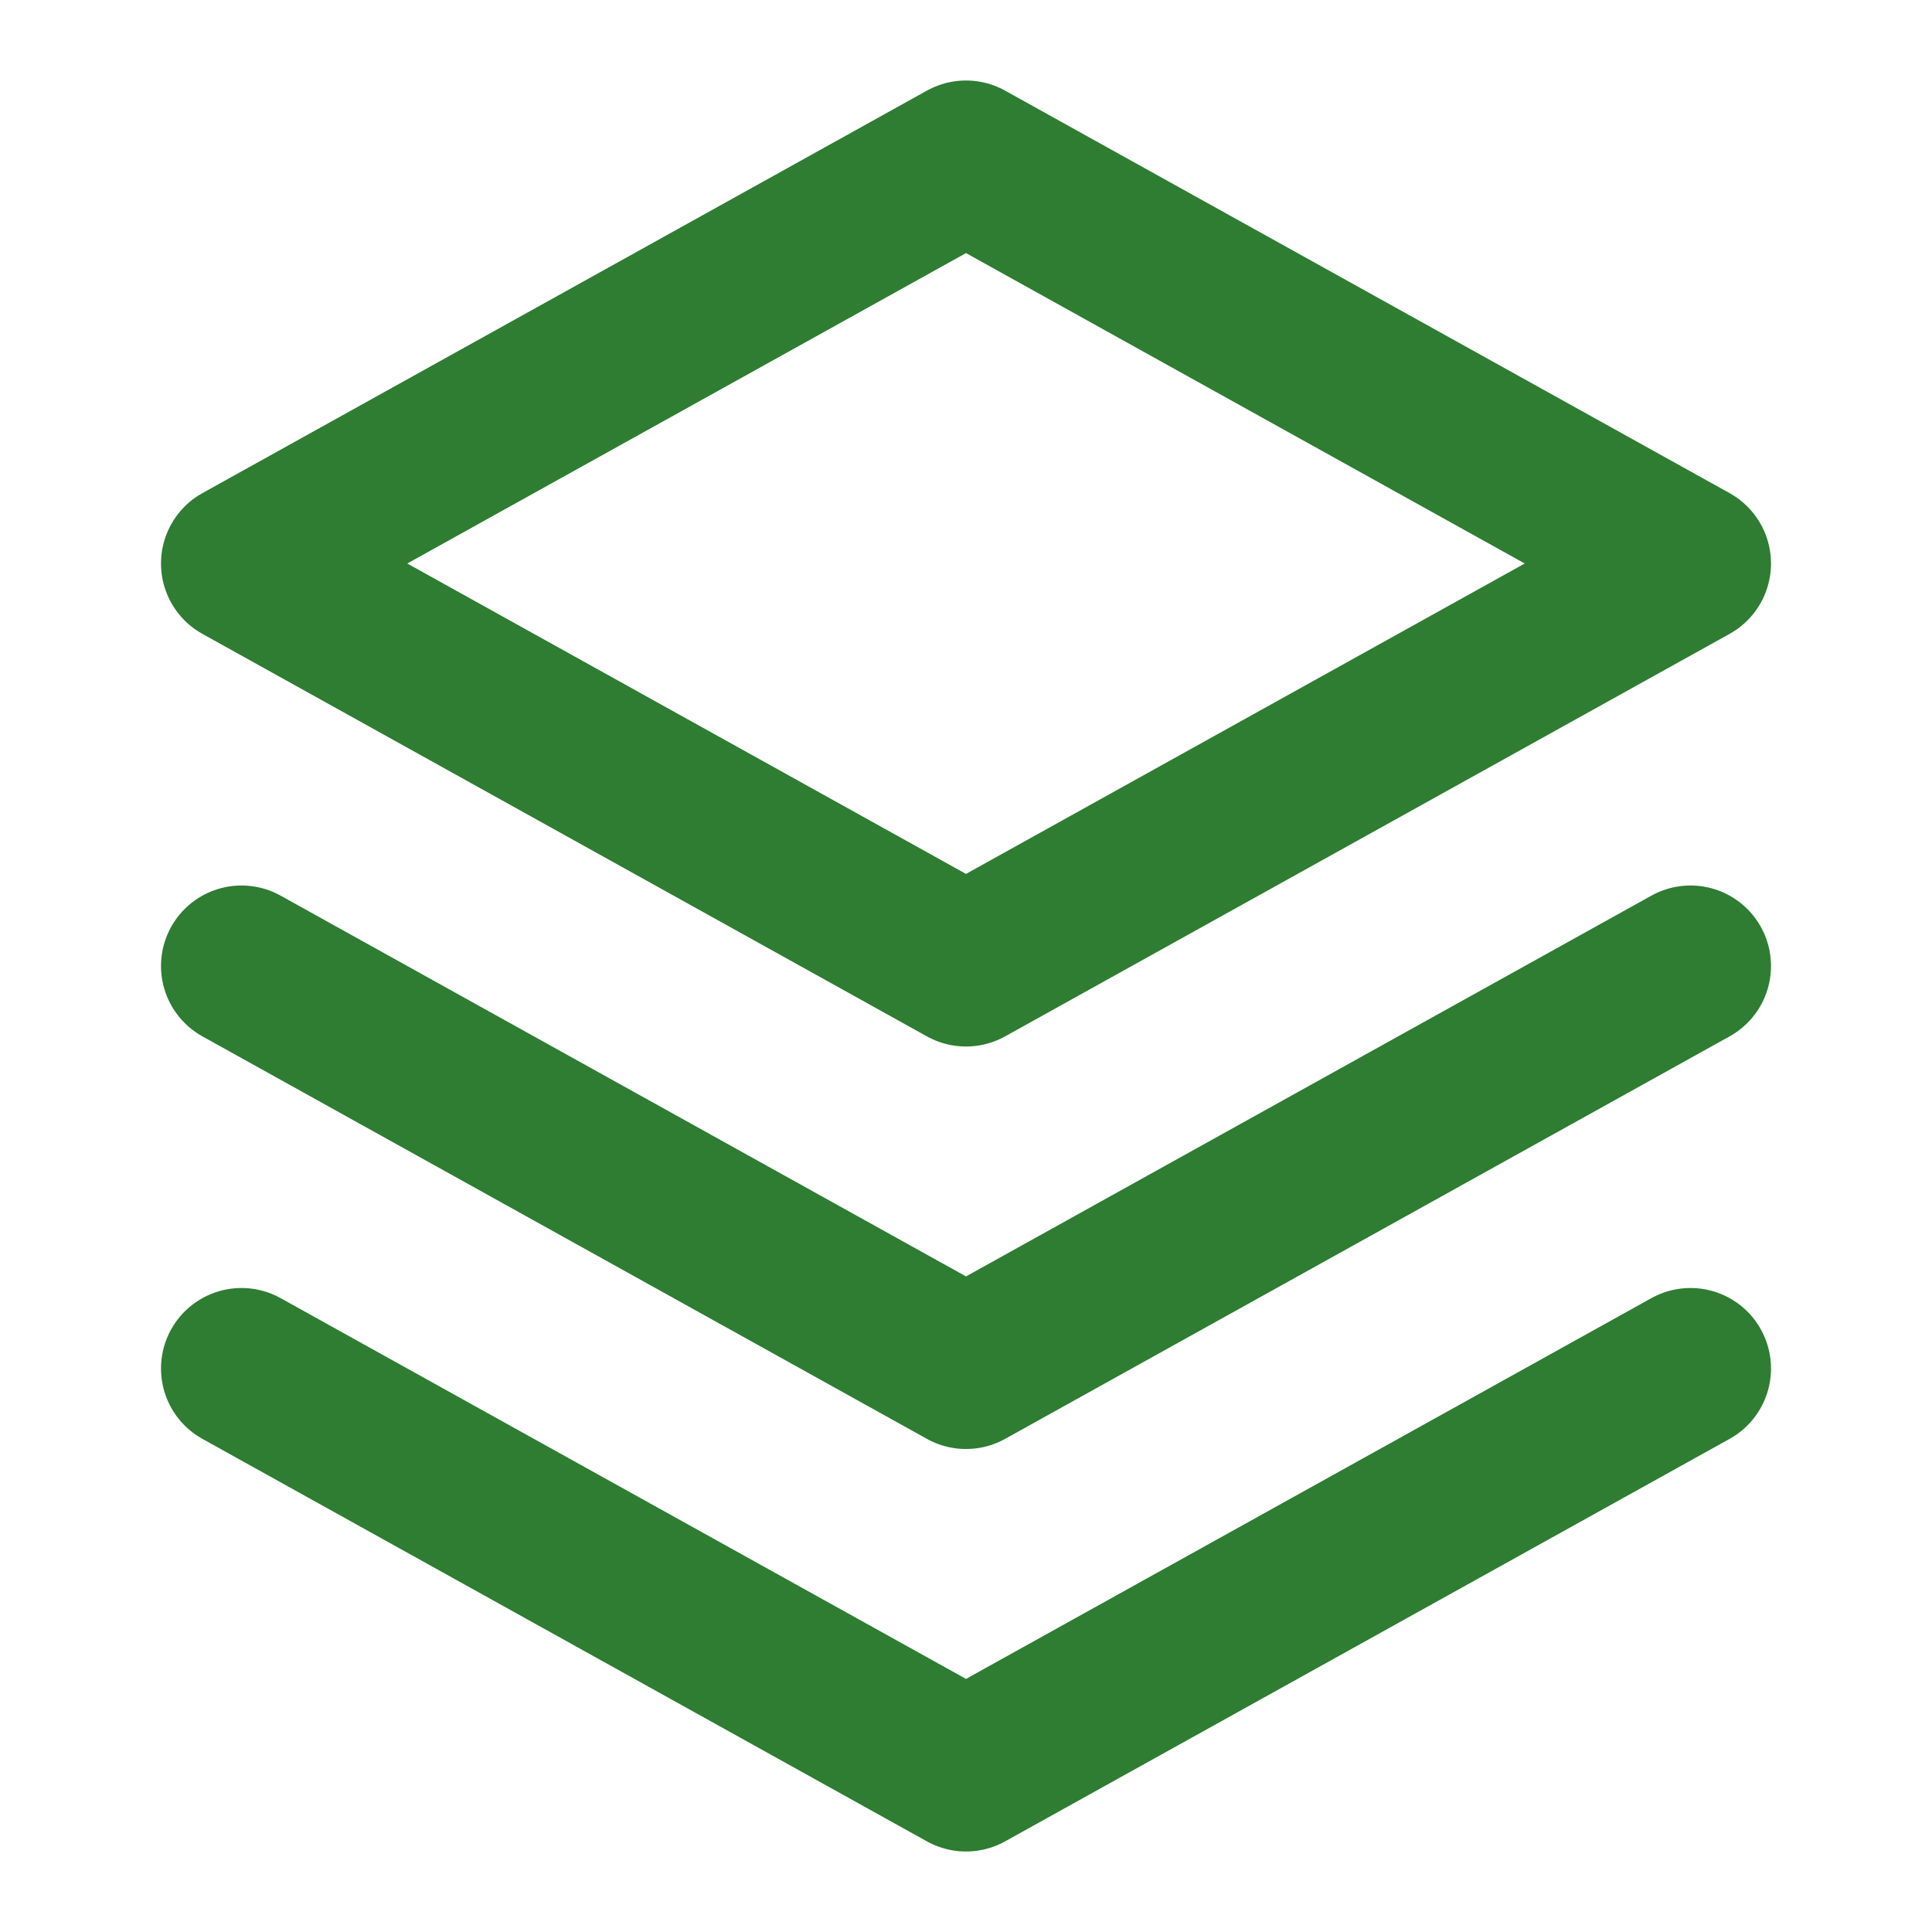
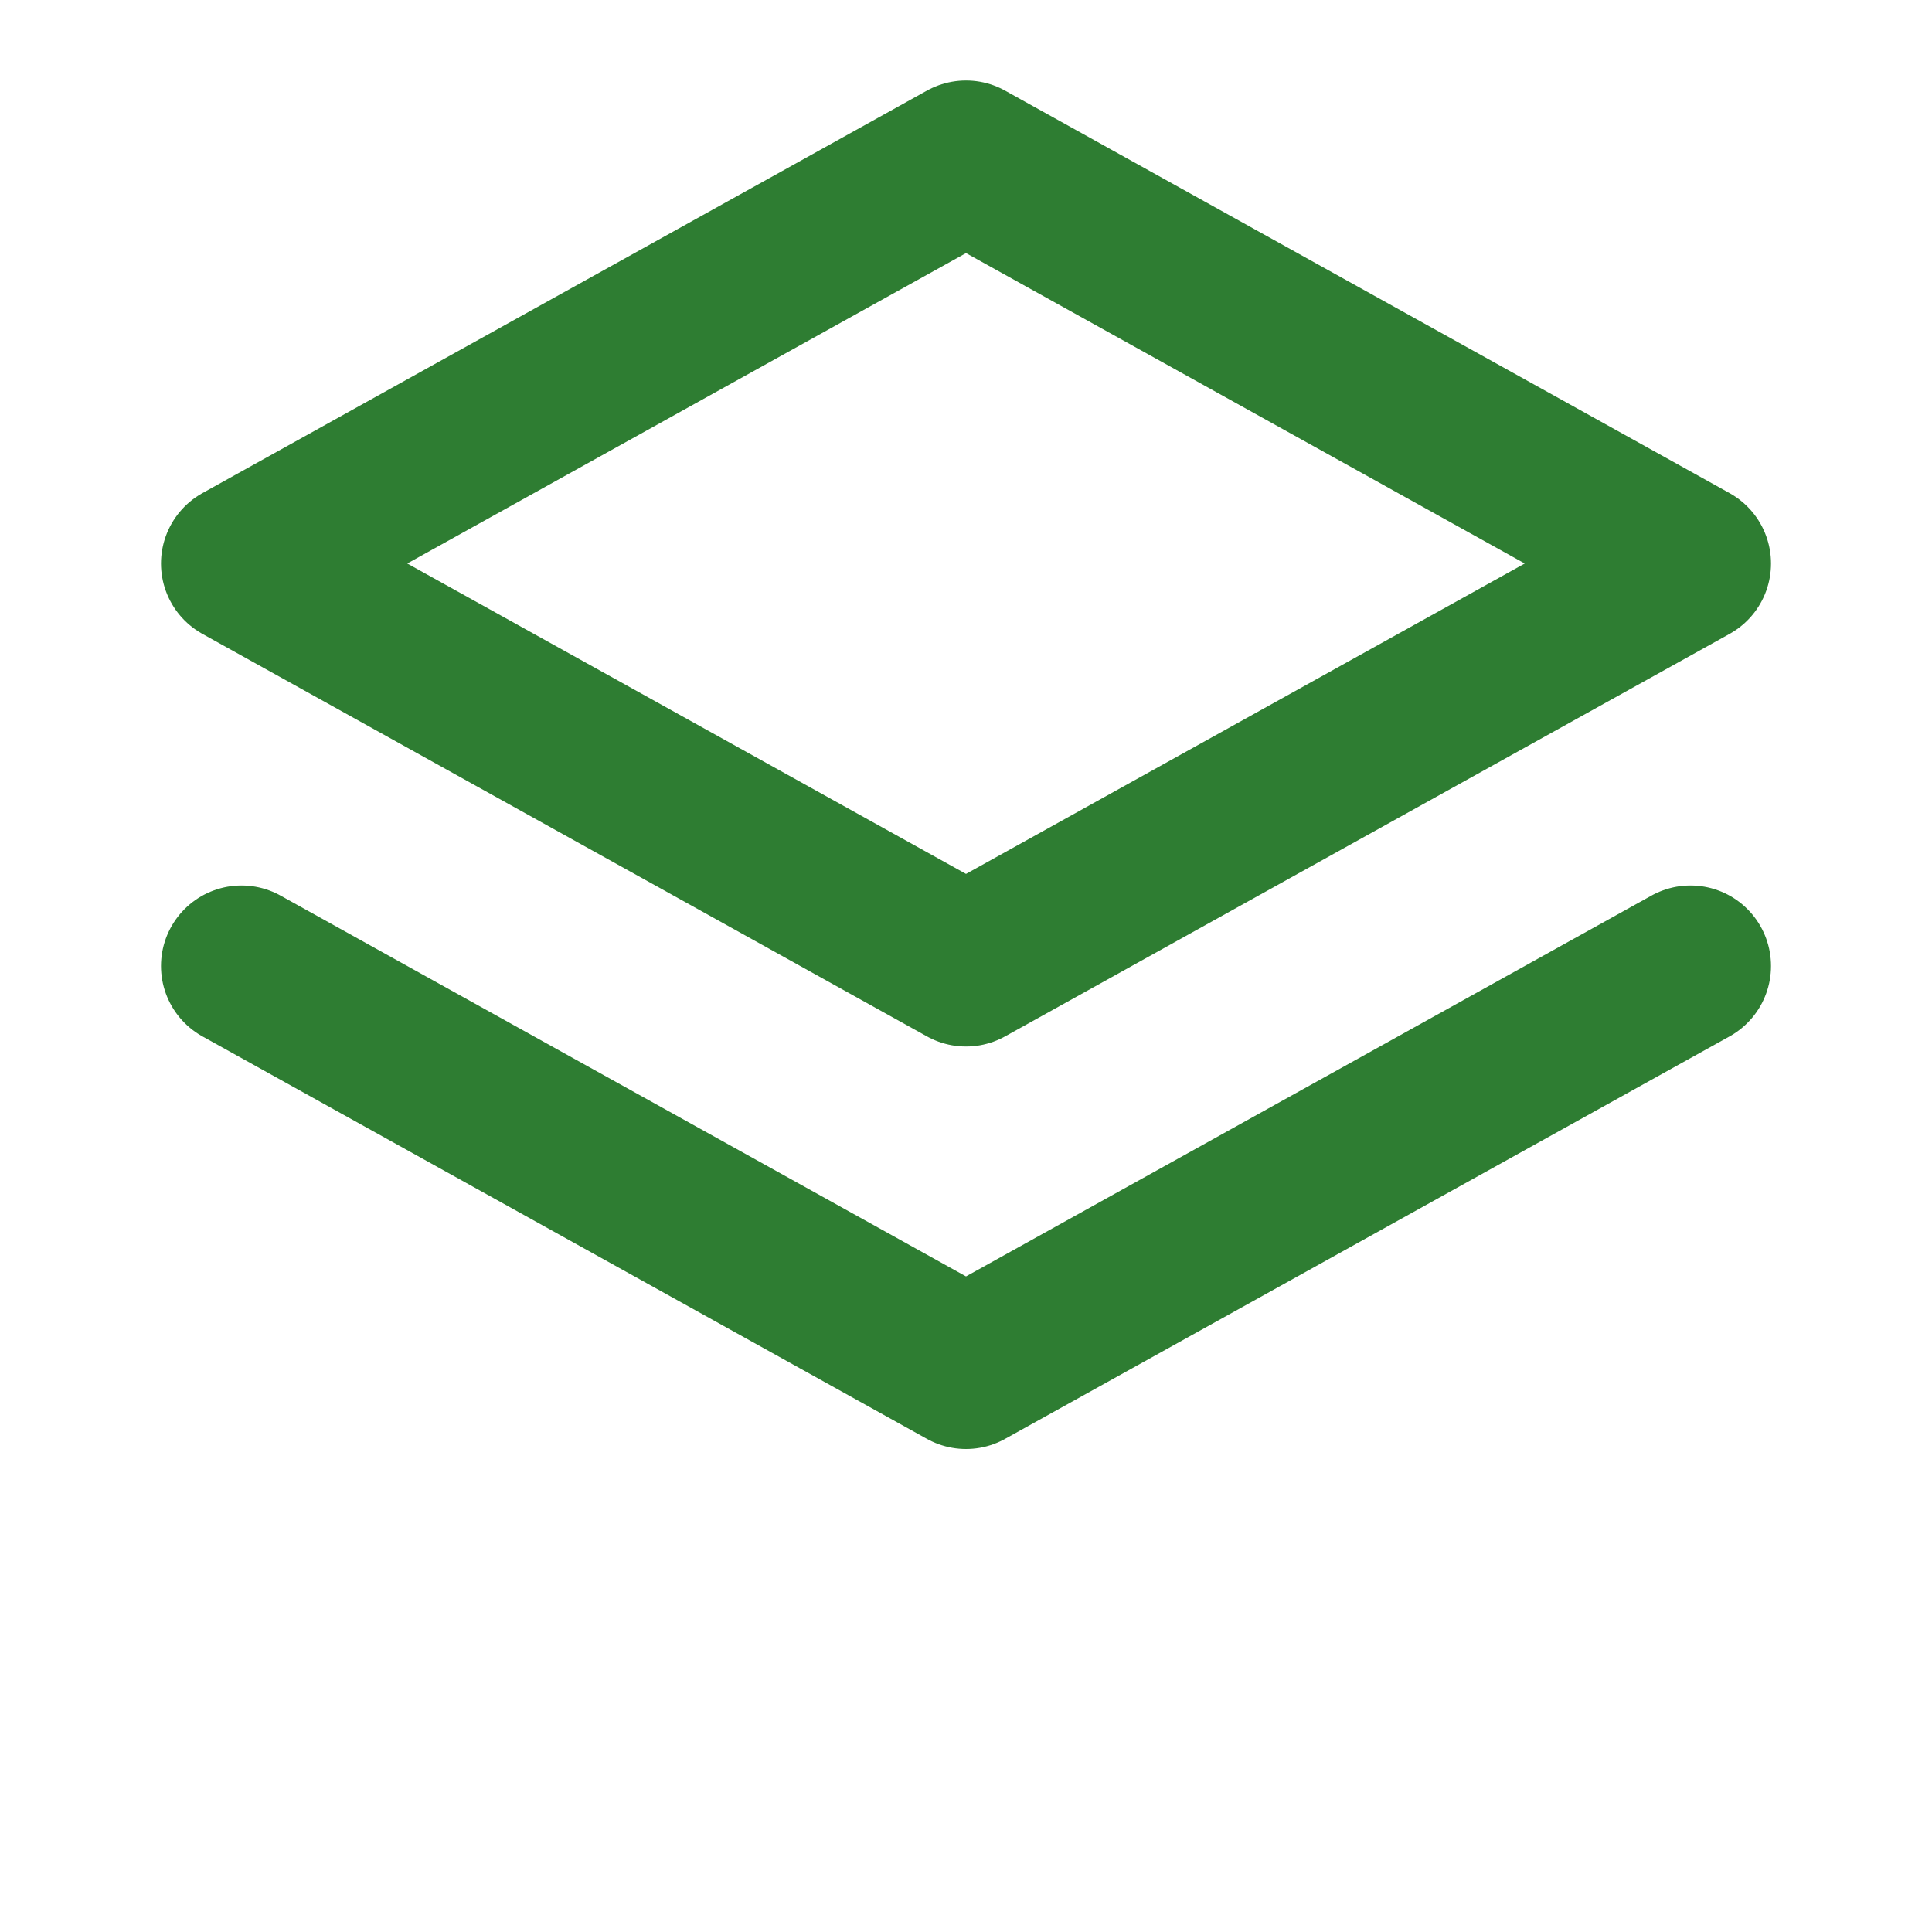
<svg xmlns="http://www.w3.org/2000/svg" width="24" height="24" viewBox="0 0 24 24" fill="none" stroke="#2E7D32" stroke-width="2" stroke-linecap="round" stroke-linejoin="round">
  <path d="M12 2L3 7l9 5 9-5-9-5z" />
-   <path d="M3 17l9 5 9-5" />
  <path d="M3 12l9 5 9-5" />
</svg>